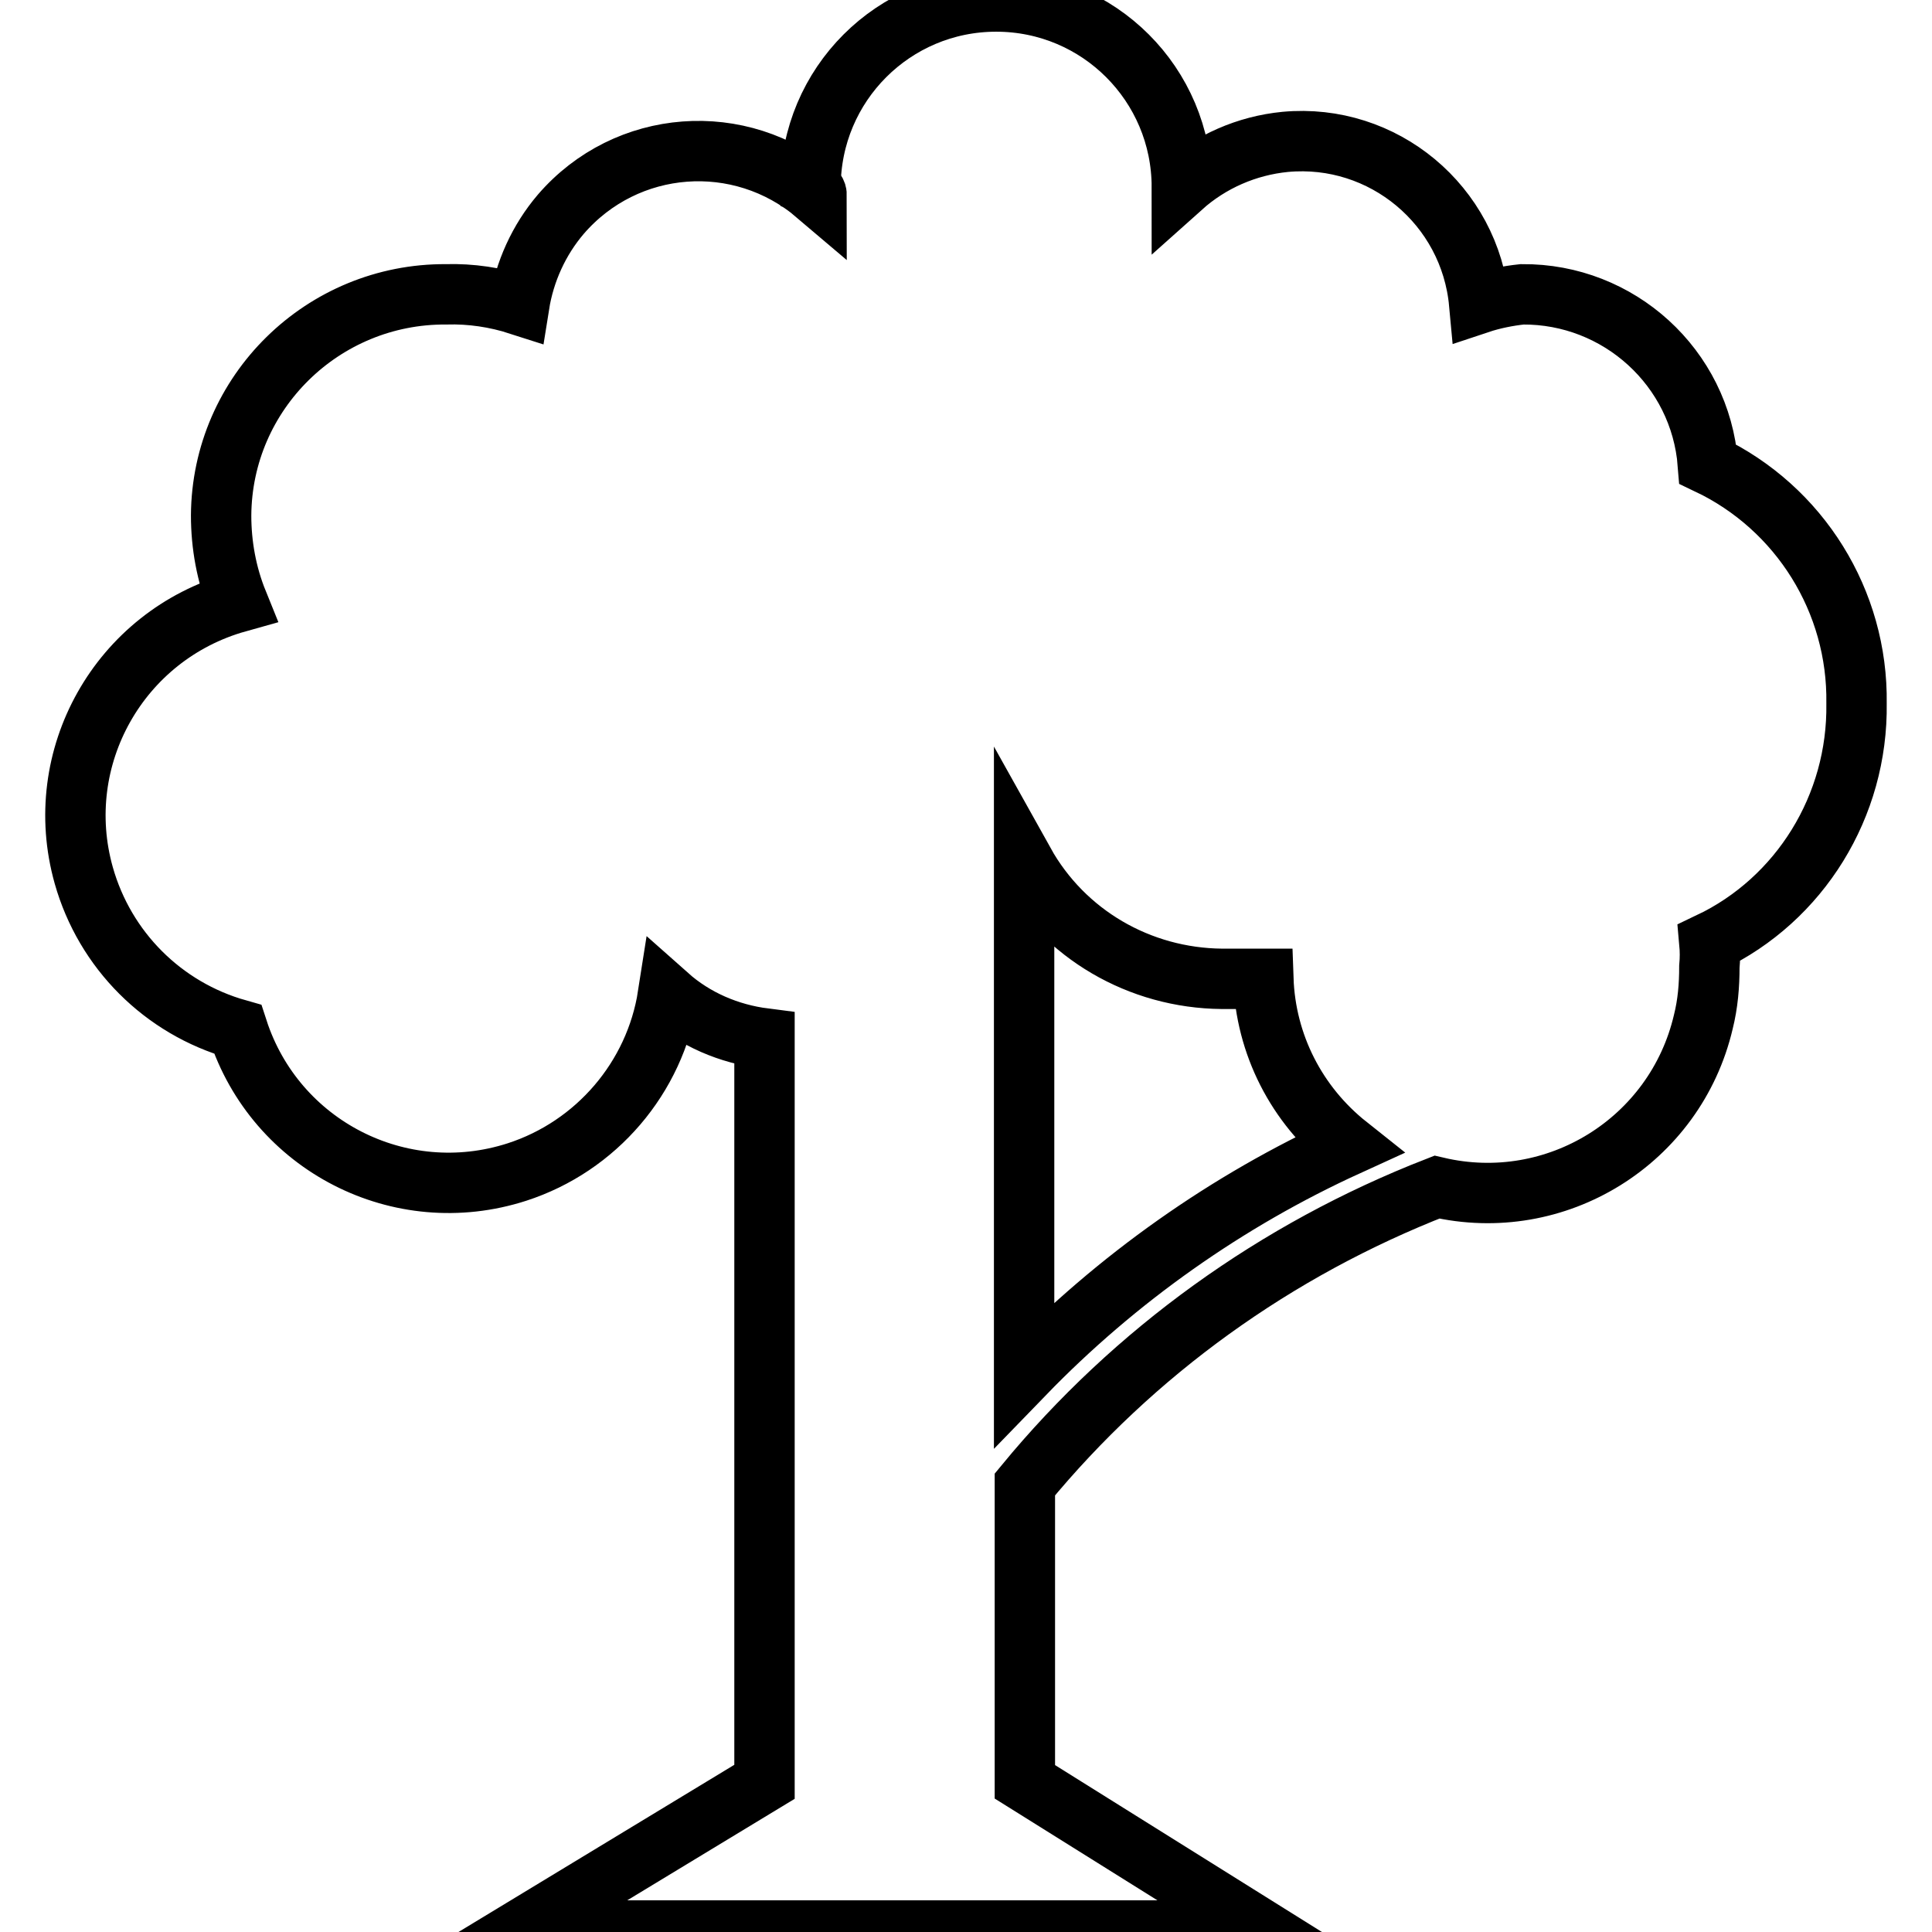
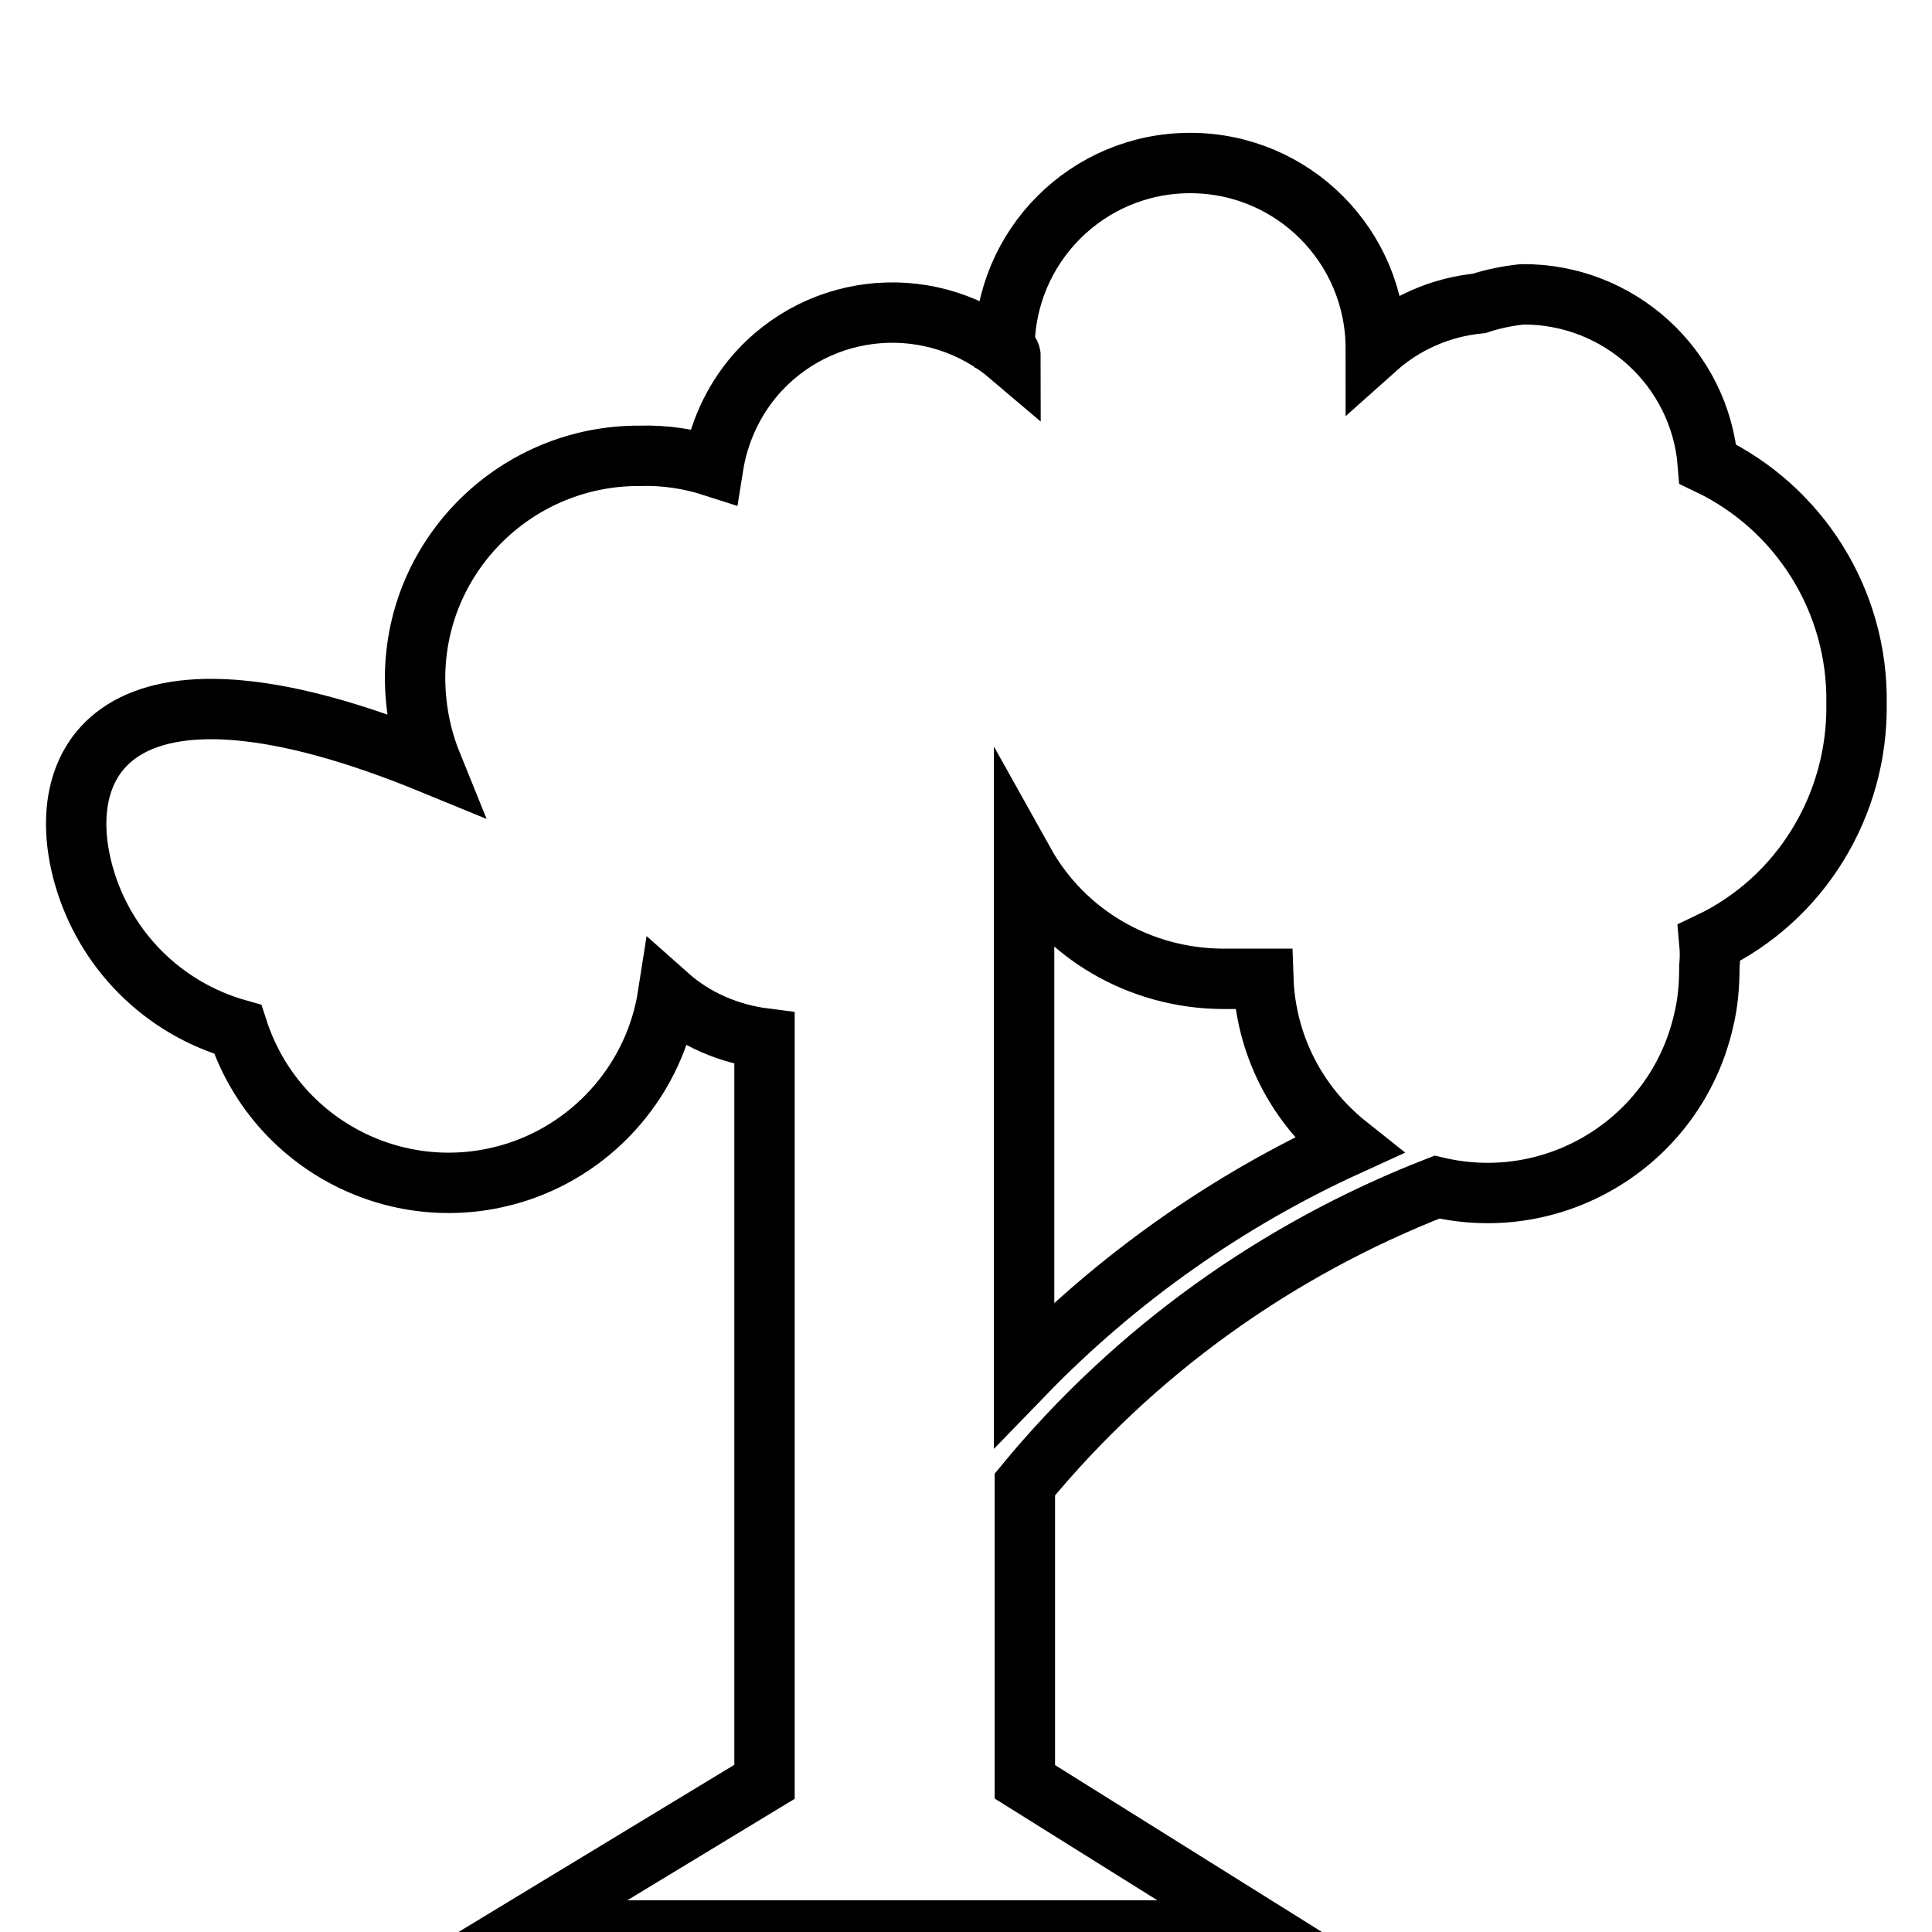
<svg xmlns="http://www.w3.org/2000/svg" version="1.1" x="0px" y="0px" viewBox="0 0 256 256" enable-background="new 0 0 256 256" xml:space="preserve">
  <g>
-     <path stroke-width="8" fill-opacity="0" stroke="#000000" d="M246,93.2c0.2-13.5-7.5-25.9-19.7-31.7c-1-12.8-11.8-22.6-24.6-22.5c-1.9,0.2-3.9,0.6-5.7,1.2 c-1.2-13-12.7-22.6-25.7-21.4c-5.1,0.5-9.9,2.6-13.7,6c0-13.6-11-24.6-24.6-24.6c-13.6,0-24.6,11-24.6,24.6c0,0,0.8,0.4,0.8,1 c-10.1-8.6-25.2-7.5-33.9,2.6c-2.9,3.4-4.8,7.6-5.5,12c-3.1-1-6.4-1.5-9.7-1.4c-16.3-0.1-29.7,13-29.8,29.3c0,3.9,0.7,7.8,2.2,11.5 C15.8,84.2,6.7,100.4,11.1,116c2.8,9.9,10.5,17.6,20.4,20.4c5,15.4,21.5,23.9,37,18.9c10.5-3.4,18.3-12.5,20-23.4 c3.6,3.2,8.1,5.1,12.8,5.7v98.5l-32.5,19.7h98.5l-31.5-19.7v-39.4c14.5-17.6,33.3-31.1,54.6-39.4c15.8,3.7,31.6-6.1,35.3-21.9 c0.6-2.4,0.8-4.8,0.8-7.3c0.1-1.1,0.1-2.1,0-3.2C238.5,119.2,246.2,106.8,246,93.2z M135.7,182.1v-67.8 c5.3,9.5,15.3,15.3,26.2,15.4h5.5c0.3,8.7,4.4,16.7,11.2,22.1C162.6,159.1,148,169.4,135.7,182.1z" />
+     <path stroke-width="8" fill-opacity="0" stroke="#000000" d="M246,93.2c0.2-13.5-7.5-25.9-19.7-31.7c-1-12.8-11.8-22.6-24.6-22.5c-1.9,0.2-3.9,0.6-5.7,1.2 c-5.1,0.5-9.9,2.6-13.7,6c0-13.6-11-24.6-24.6-24.6c-13.6,0-24.6,11-24.6,24.6c0,0,0.8,0.4,0.8,1 c-10.1-8.6-25.2-7.5-33.9,2.6c-2.9,3.4-4.8,7.6-5.5,12c-3.1-1-6.4-1.5-9.7-1.4c-16.3-0.1-29.7,13-29.8,29.3c0,3.9,0.7,7.8,2.2,11.5 C15.8,84.2,6.7,100.4,11.1,116c2.8,9.9,10.5,17.6,20.4,20.4c5,15.4,21.5,23.9,37,18.9c10.5-3.4,18.3-12.5,20-23.4 c3.6,3.2,8.1,5.1,12.8,5.7v98.5l-32.5,19.7h98.5l-31.5-19.7v-39.4c14.5-17.6,33.3-31.1,54.6-39.4c15.8,3.7,31.6-6.1,35.3-21.9 c0.6-2.4,0.8-4.8,0.8-7.3c0.1-1.1,0.1-2.1,0-3.2C238.5,119.2,246.2,106.8,246,93.2z M135.7,182.1v-67.8 c5.3,9.5,15.3,15.3,26.2,15.4h5.5c0.3,8.7,4.4,16.7,11.2,22.1C162.6,159.1,148,169.4,135.7,182.1z" />
  </g>
</svg>